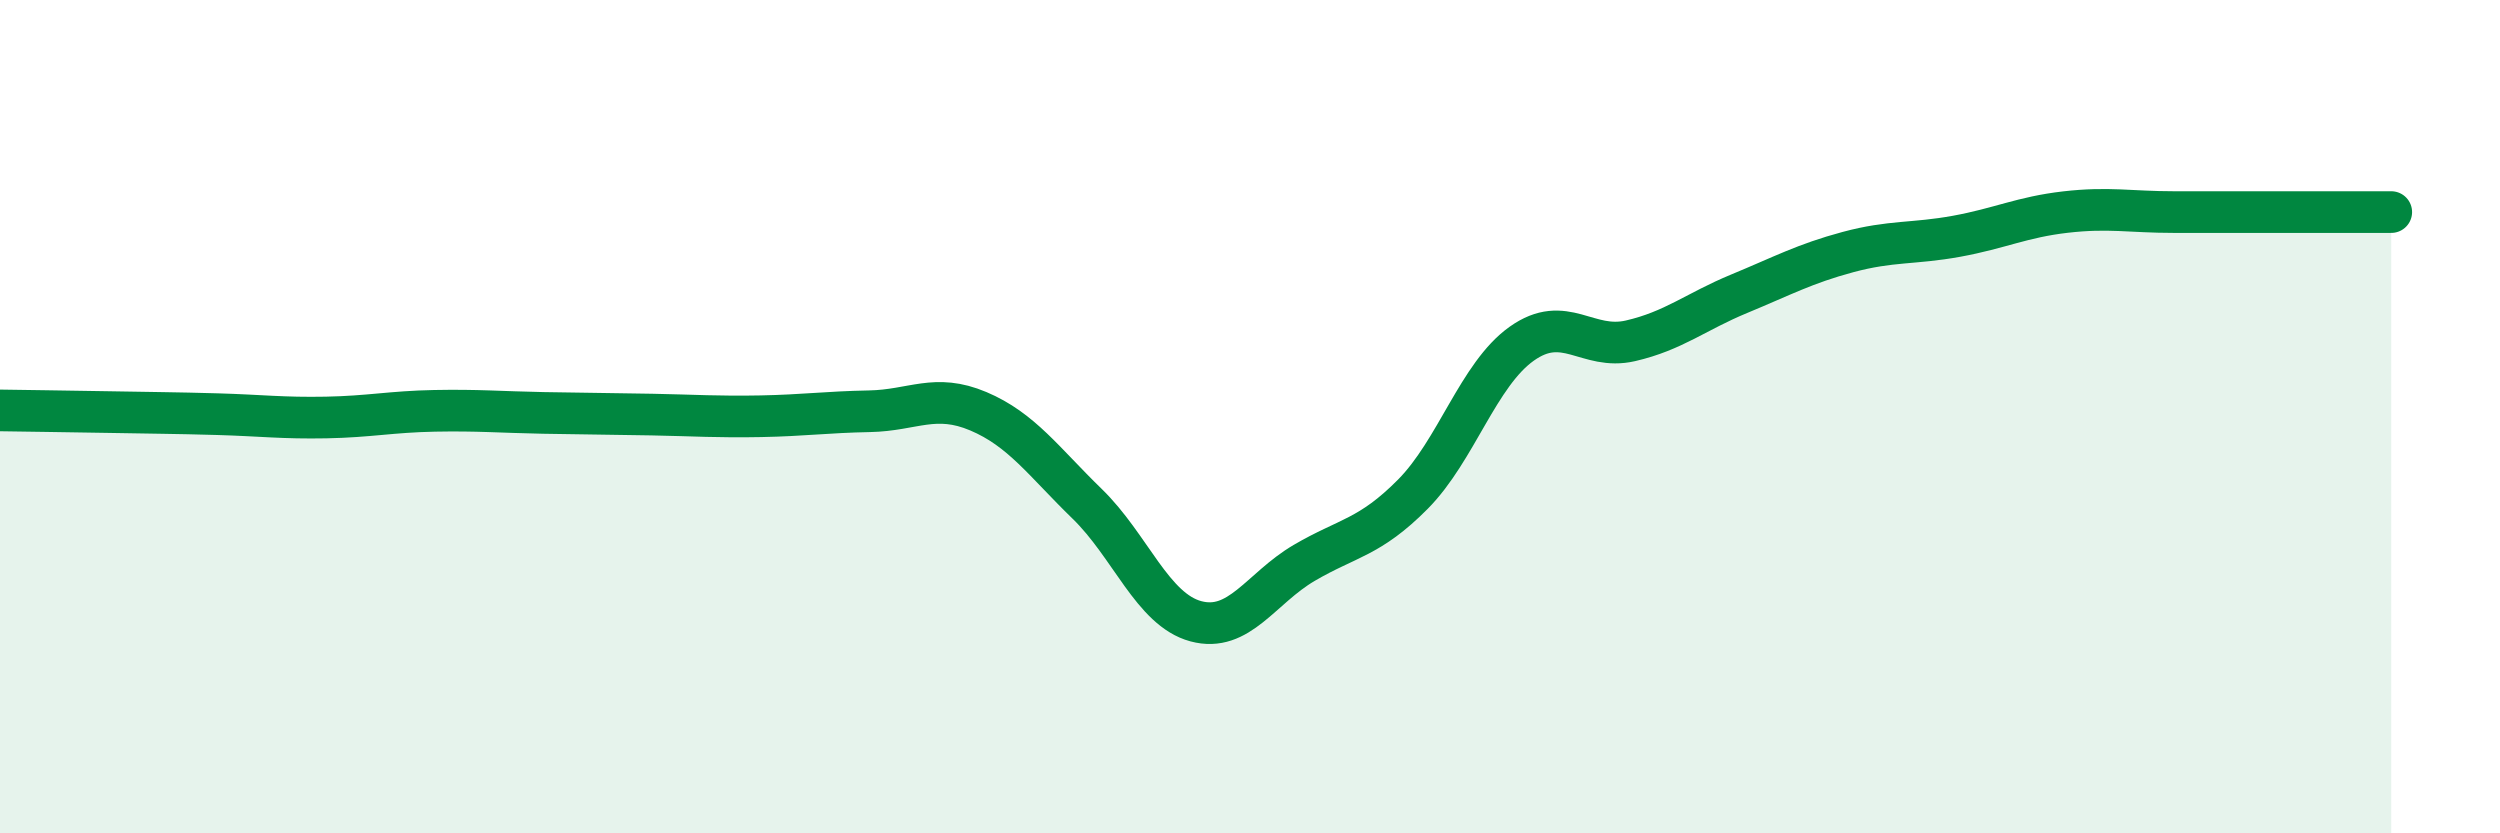
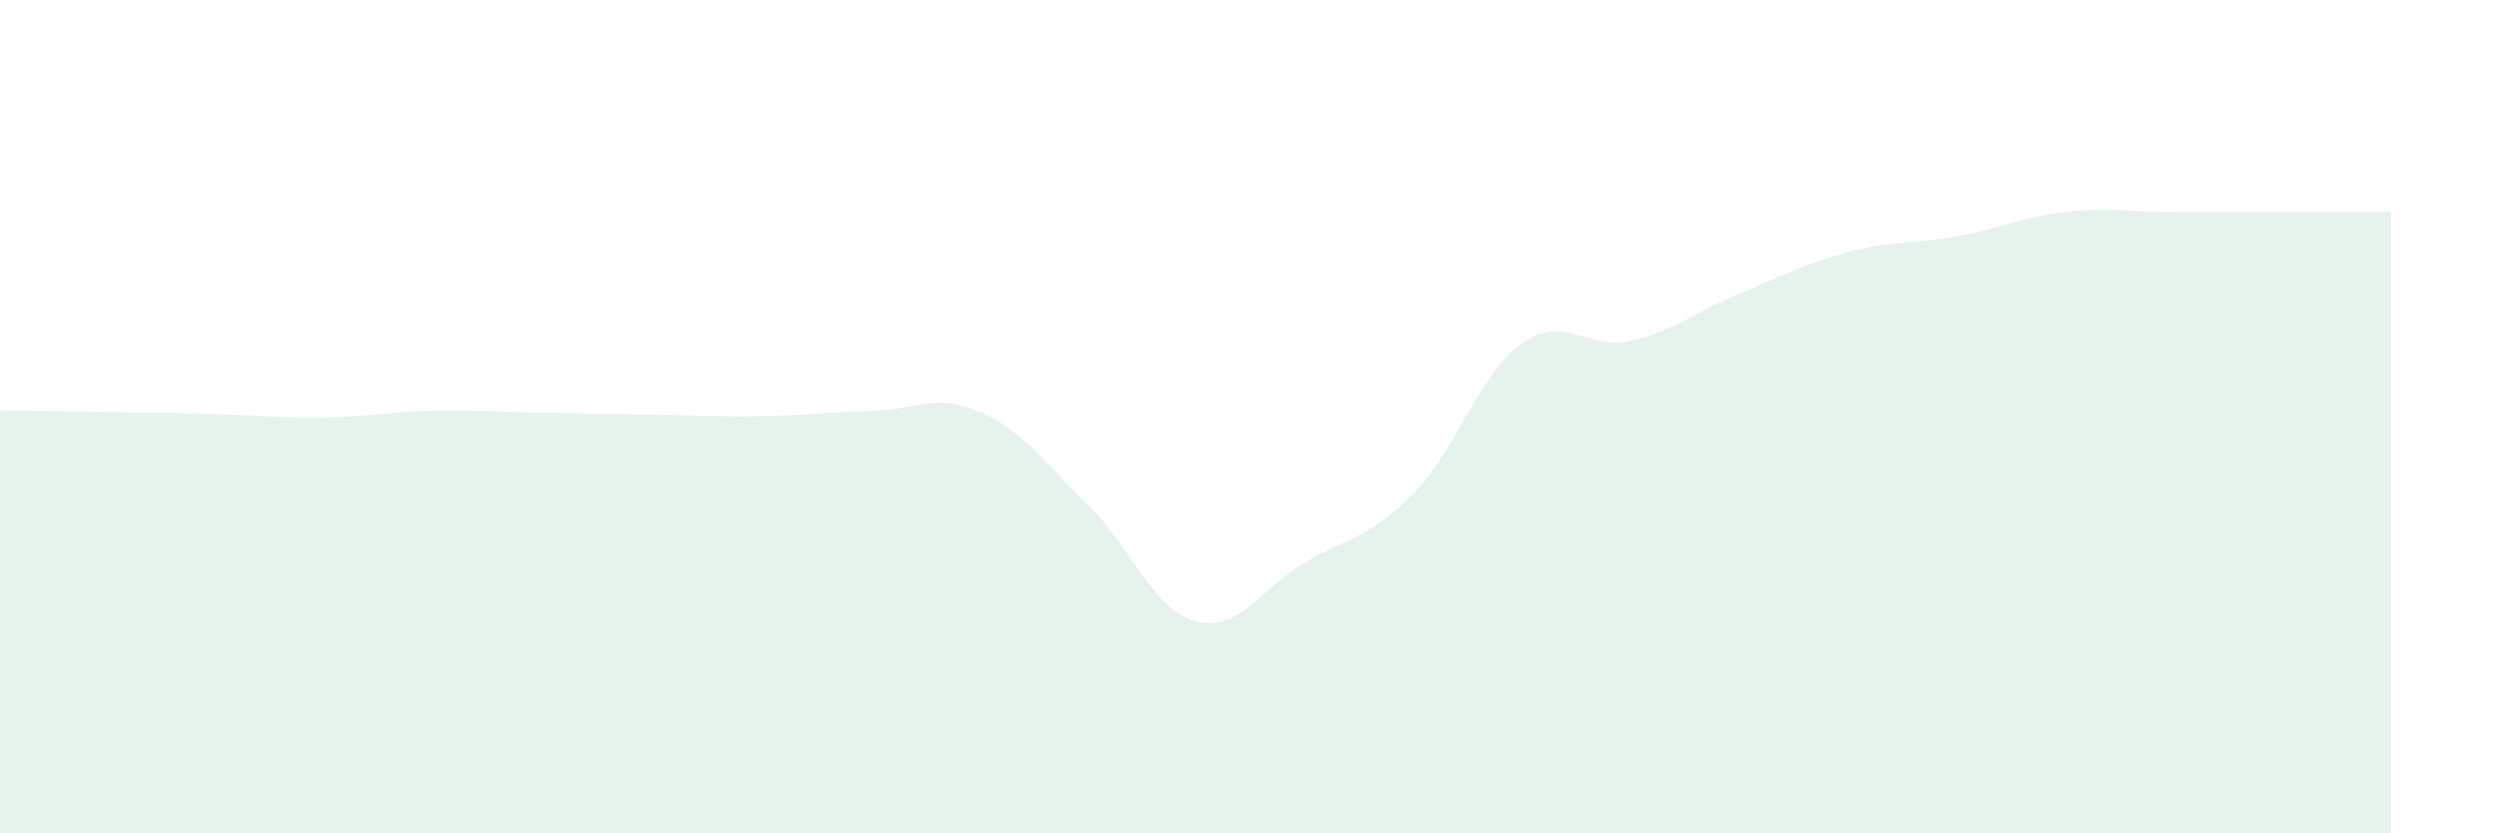
<svg xmlns="http://www.w3.org/2000/svg" width="60" height="20" viewBox="0 0 60 20">
-   <path d="M 0,9.85 C 0.52,9.86 1.57,9.87 2.61,9.89 C 3.65,9.91 4.18,9.91 5.22,9.94 C 6.26,9.97 6.79,10.04 7.83,10.02 C 8.87,10 9.39,9.88 10.43,9.86 C 11.47,9.84 12,9.89 13.04,9.91 C 14.08,9.93 14.61,9.93 15.65,9.95 C 16.69,9.97 17.22,10.01 18.26,9.99 C 19.3,9.97 19.83,9.89 20.87,9.87 C 21.91,9.85 22.44,9.43 23.48,9.87 C 24.52,10.31 25.05,11.08 26.09,12.09 C 27.13,13.1 27.66,14.63 28.7,14.91 C 29.74,15.19 30.26,14.12 31.3,13.51 C 32.34,12.9 32.87,12.91 33.91,11.86 C 34.95,10.81 35.48,8.99 36.52,8.25 C 37.56,7.51 38.09,8.42 39.13,8.18 C 40.17,7.94 40.7,7.48 41.74,7.05 C 42.78,6.62 43.31,6.33 44.35,6.05 C 45.39,5.77 45.92,5.86 46.96,5.67 C 48,5.48 48.53,5.21 49.57,5.09 C 50.61,4.97 51.13,5.09 52.17,5.09 C 53.21,5.09 53.74,5.09 54.78,5.09 C 55.82,5.09 56.87,5.09 57.39,5.09L57.39 20L0 20Z" fill="#008740" opacity="0.1" stroke-linecap="round" stroke-linejoin="round" />
-   <path d="M 0,9.85 C 0.52,9.86 1.57,9.87 2.61,9.89 C 3.65,9.91 4.18,9.91 5.22,9.94 C 6.26,9.97 6.79,10.04 7.83,10.02 C 8.87,10 9.39,9.88 10.43,9.86 C 11.47,9.84 12,9.89 13.04,9.91 C 14.08,9.93 14.61,9.93 15.65,9.95 C 16.69,9.97 17.22,10.01 18.26,9.99 C 19.3,9.97 19.83,9.89 20.87,9.87 C 21.91,9.85 22.44,9.43 23.48,9.87 C 24.52,10.31 25.05,11.08 26.09,12.09 C 27.13,13.1 27.66,14.63 28.7,14.91 C 29.74,15.19 30.26,14.12 31.3,13.51 C 32.34,12.9 32.87,12.91 33.91,11.86 C 34.95,10.81 35.48,8.99 36.52,8.25 C 37.56,7.51 38.09,8.42 39.13,8.18 C 40.17,7.94 40.7,7.48 41.74,7.05 C 42.78,6.62 43.31,6.33 44.35,6.05 C 45.39,5.77 45.92,5.86 46.96,5.67 C 48,5.48 48.53,5.21 49.57,5.09 C 50.61,4.97 51.13,5.09 52.17,5.09 C 53.21,5.09 53.74,5.09 54.78,5.09 C 55.82,5.09 56.87,5.09 57.39,5.09" stroke="#008740" stroke-width="1" fill="none" stroke-linecap="round" stroke-linejoin="round" />
+   <path d="M 0,9.85 C 3.65,9.91 4.18,9.91 5.22,9.94 C 6.26,9.97 6.79,10.04 7.83,10.02 C 8.87,10 9.39,9.88 10.43,9.86 C 11.47,9.84 12,9.89 13.04,9.91 C 14.08,9.93 14.61,9.93 15.65,9.95 C 16.69,9.97 17.22,10.01 18.26,9.99 C 19.3,9.97 19.83,9.89 20.87,9.87 C 21.91,9.85 22.44,9.43 23.48,9.87 C 24.52,10.31 25.05,11.08 26.09,12.09 C 27.13,13.1 27.66,14.63 28.7,14.91 C 29.74,15.19 30.26,14.12 31.3,13.51 C 32.34,12.9 32.87,12.91 33.91,11.86 C 34.95,10.81 35.48,8.99 36.52,8.25 C 37.56,7.51 38.09,8.42 39.13,8.18 C 40.17,7.94 40.7,7.48 41.74,7.05 C 42.78,6.62 43.31,6.33 44.35,6.05 C 45.39,5.77 45.92,5.86 46.96,5.67 C 48,5.48 48.53,5.21 49.57,5.09 C 50.61,4.97 51.13,5.09 52.17,5.09 C 53.21,5.09 53.74,5.09 54.78,5.09 C 55.82,5.09 56.87,5.09 57.39,5.09L57.39 20L0 20Z" fill="#008740" opacity="0.1" stroke-linecap="round" stroke-linejoin="round" />
</svg>